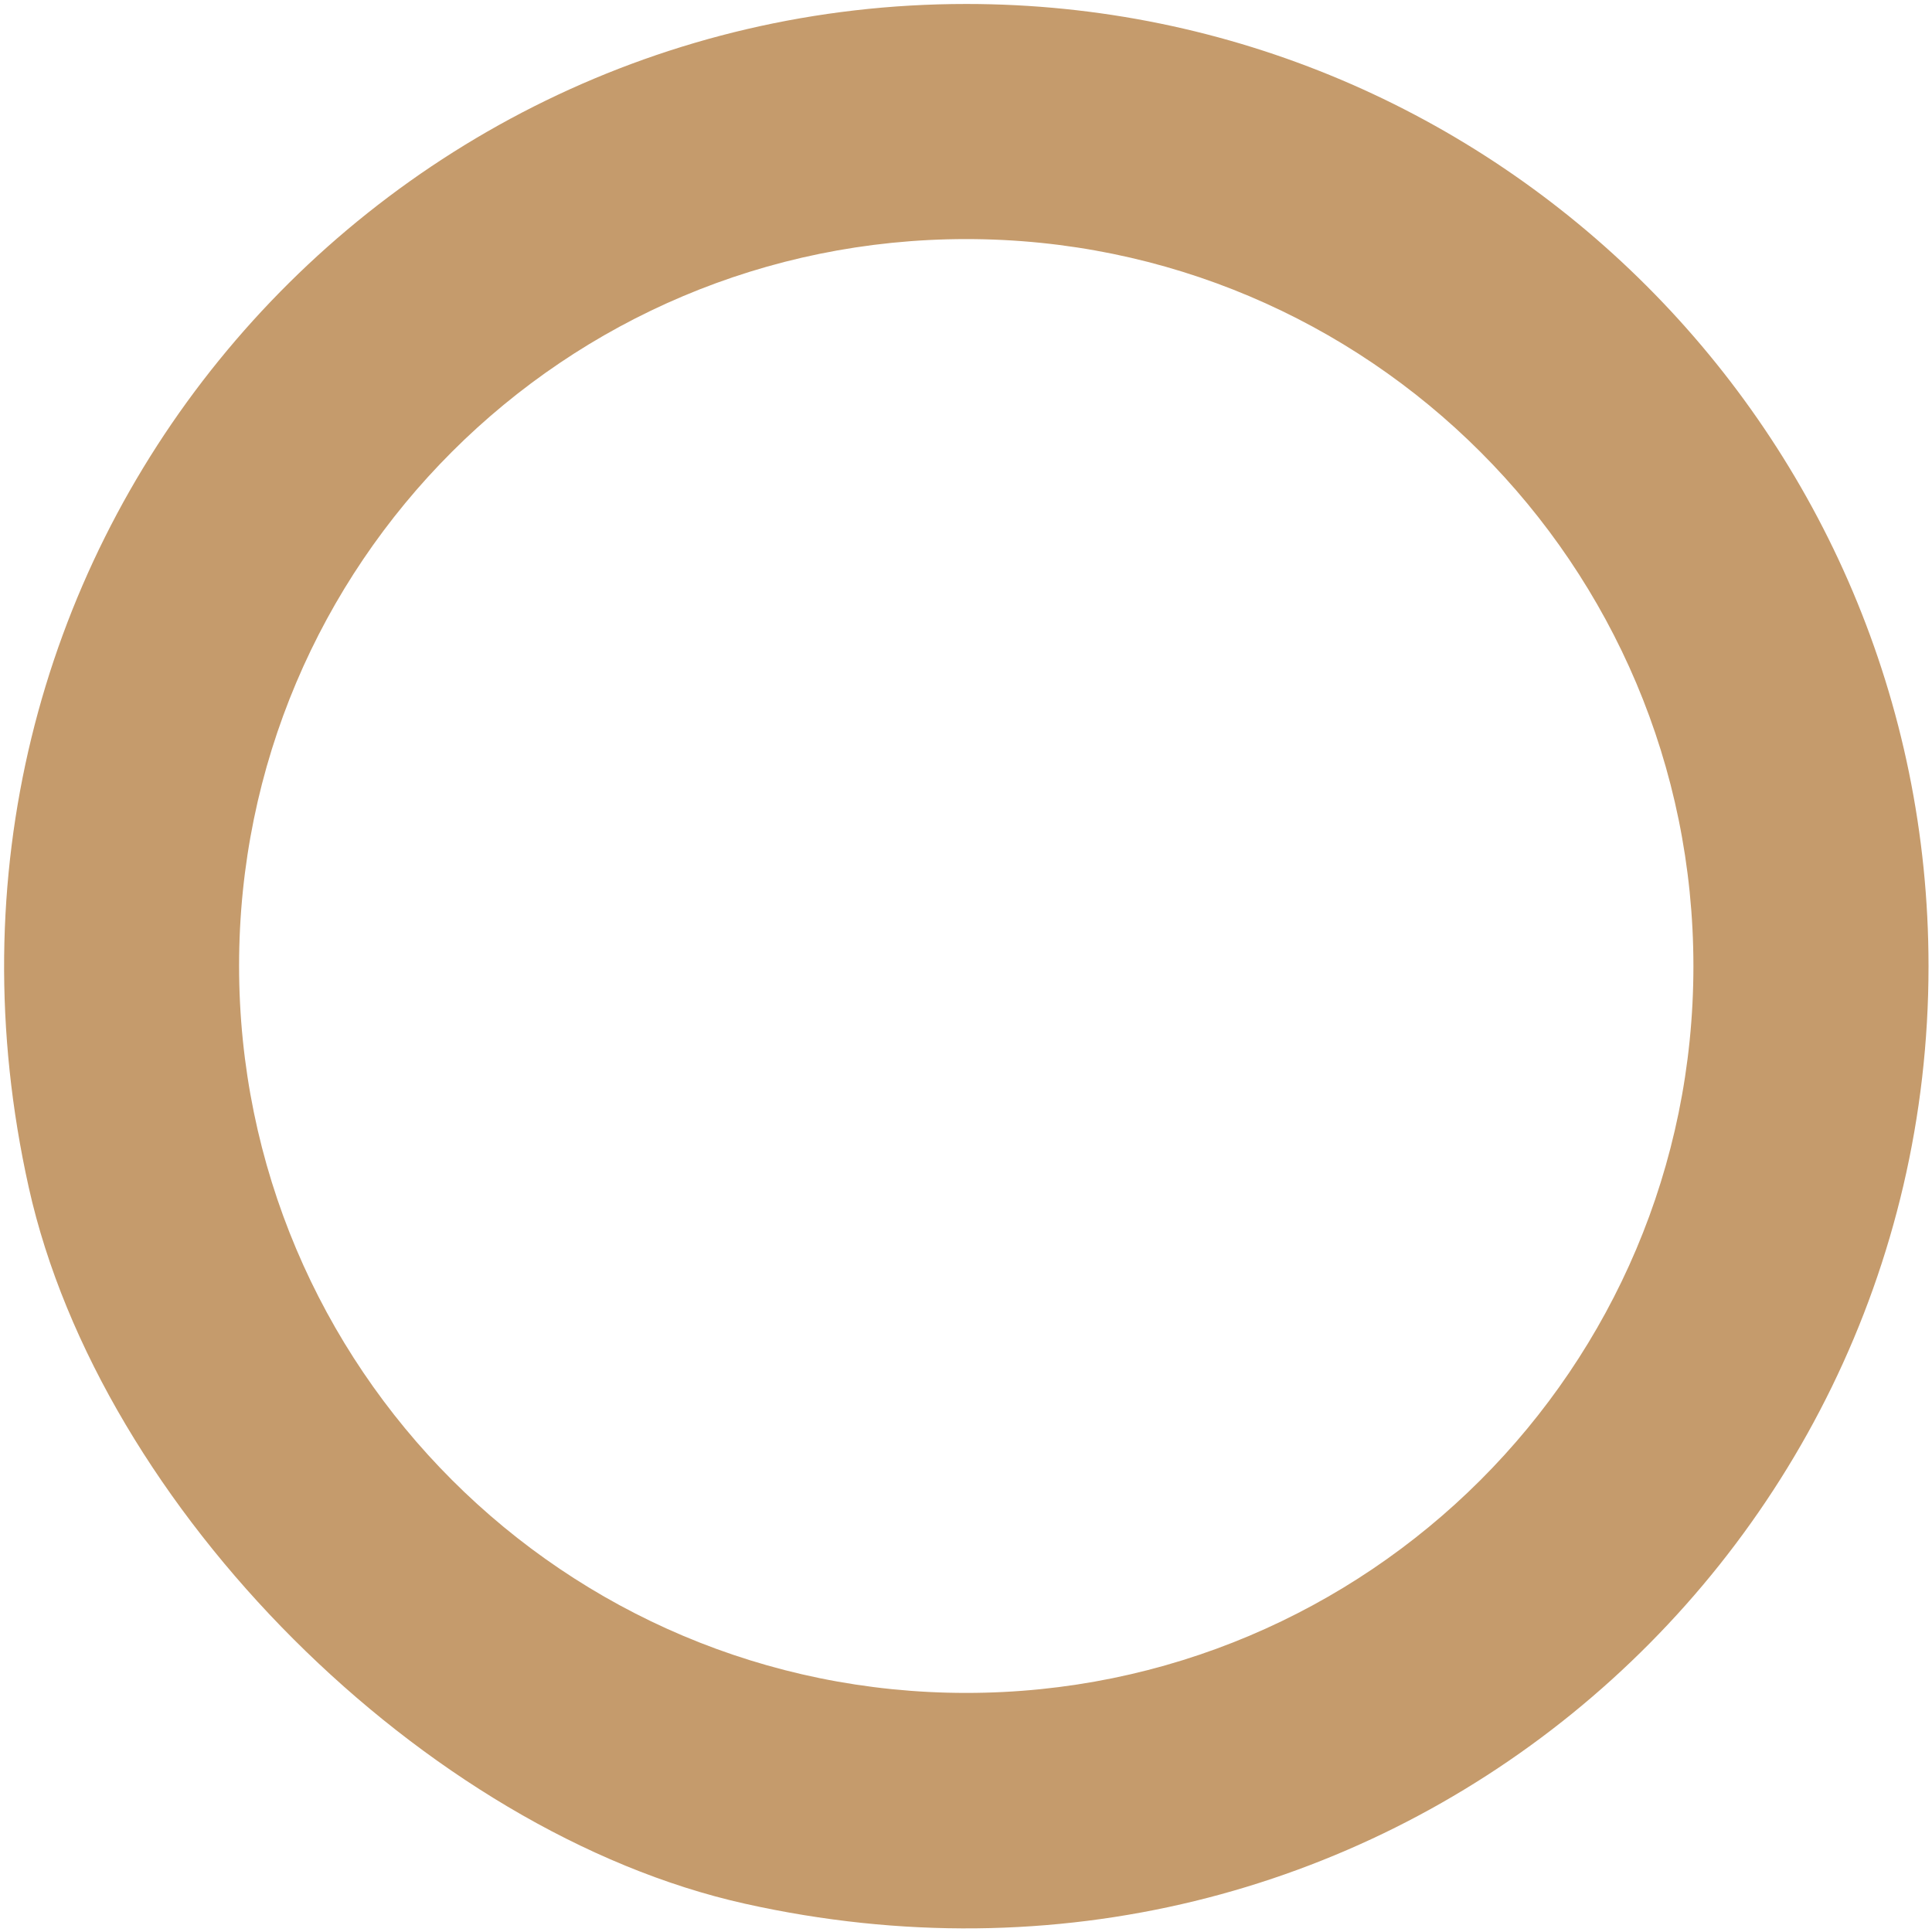
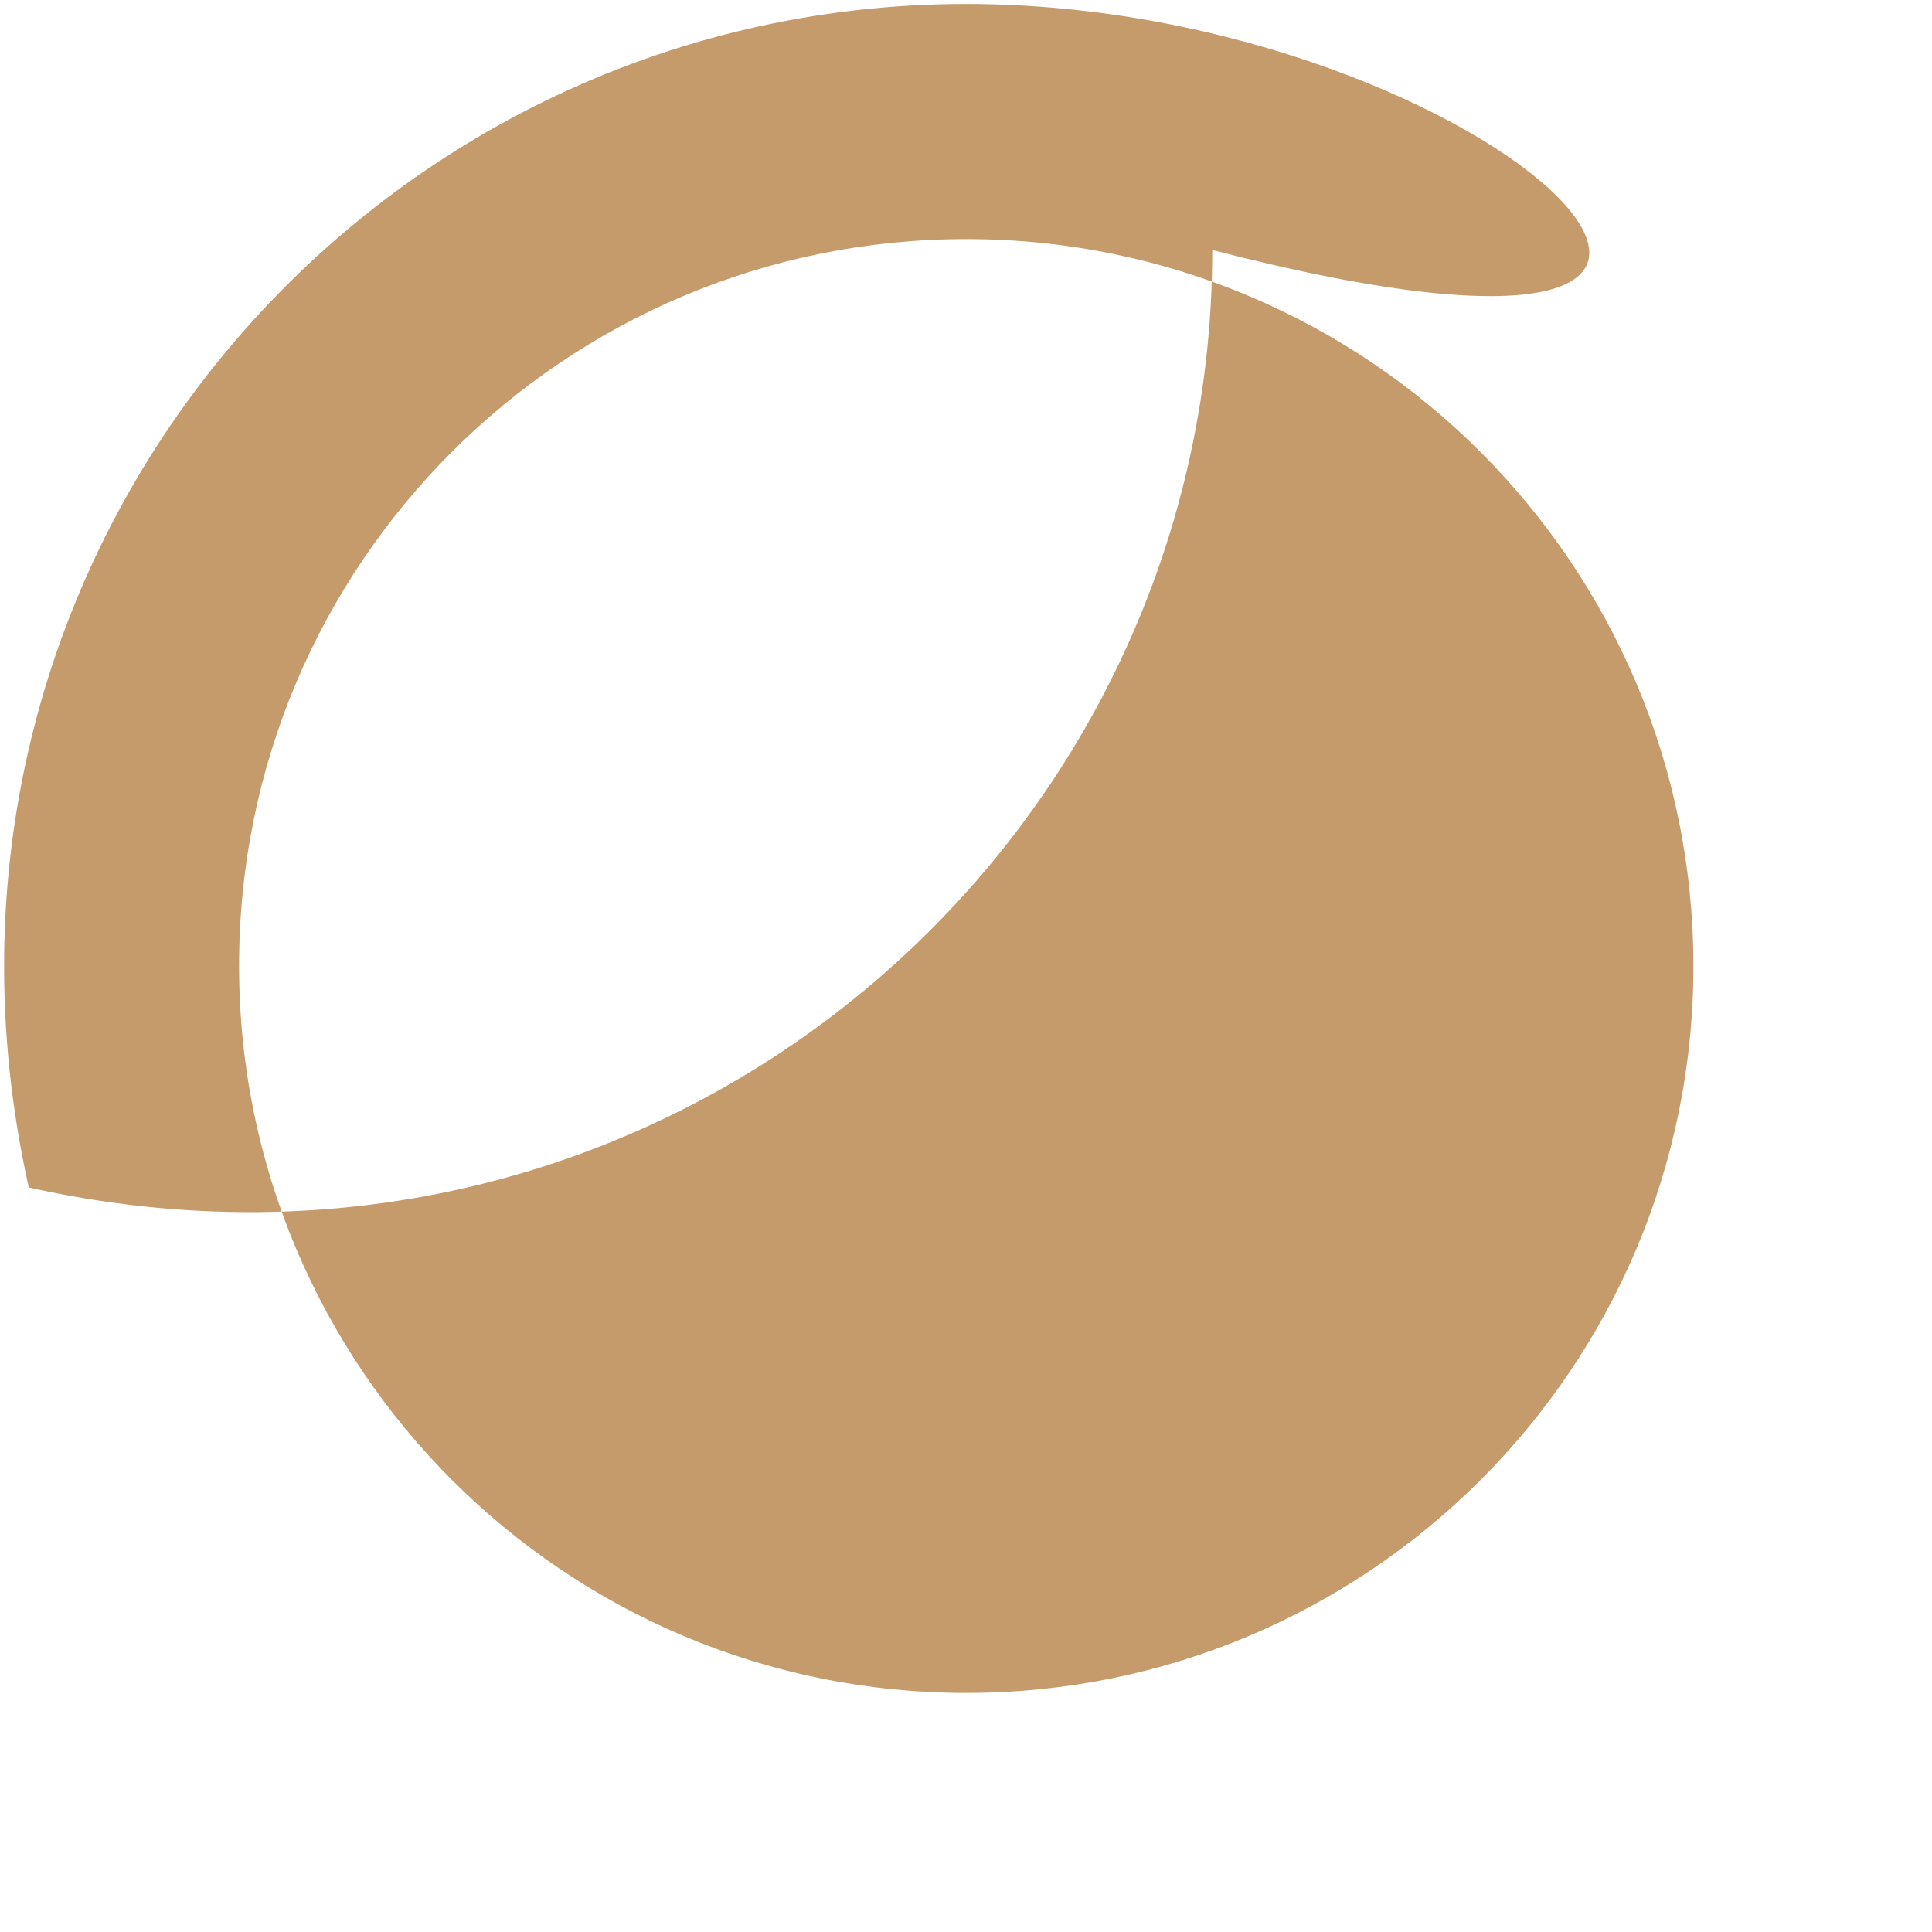
<svg xmlns="http://www.w3.org/2000/svg" version="1.1" id="Livello_1" x="0px" y="0px" viewBox="0 0 389.5 389.5" style="enable-background:new 0 0 389.5 389.5;" xml:space="preserve">
  <style type="text/css">
	.st0{fill:#C59B6C;}
</style>
-   <path class="st0" d="M194.8,0.8C73.2,0.8-22.4,112.9,5.8,239.4c14.4,64.7,79.8,130,144.4,144.4c126.5,28.2,238.6-67.4,238.6-189  C388.8,87.7,301.9,0.8,194.8,0.8z M194.8,341.3c-81,0-146.6-65.6-146.6-146.6S113.8,48.2,194.8,48.2s146.6,65.6,146.6,146.6  S275.7,341.3,194.8,341.3z" />
+   <path class="st0" d="M194.8,0.8C73.2,0.8-22.4,112.9,5.8,239.4c126.5,28.2,238.6-67.4,238.6-189  C388.8,87.7,301.9,0.8,194.8,0.8z M194.8,341.3c-81,0-146.6-65.6-146.6-146.6S113.8,48.2,194.8,48.2s146.6,65.6,146.6,146.6  S275.7,341.3,194.8,341.3z" />
</svg>